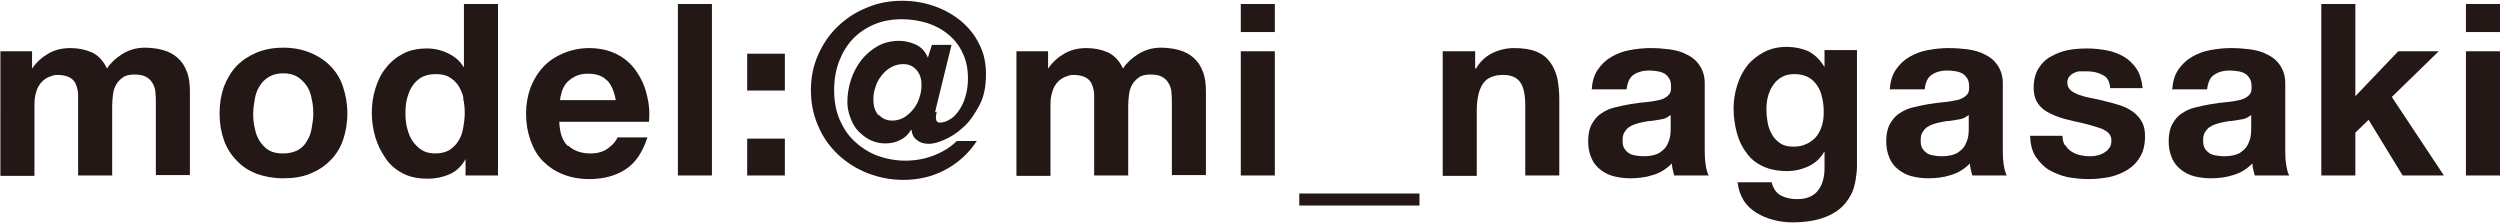
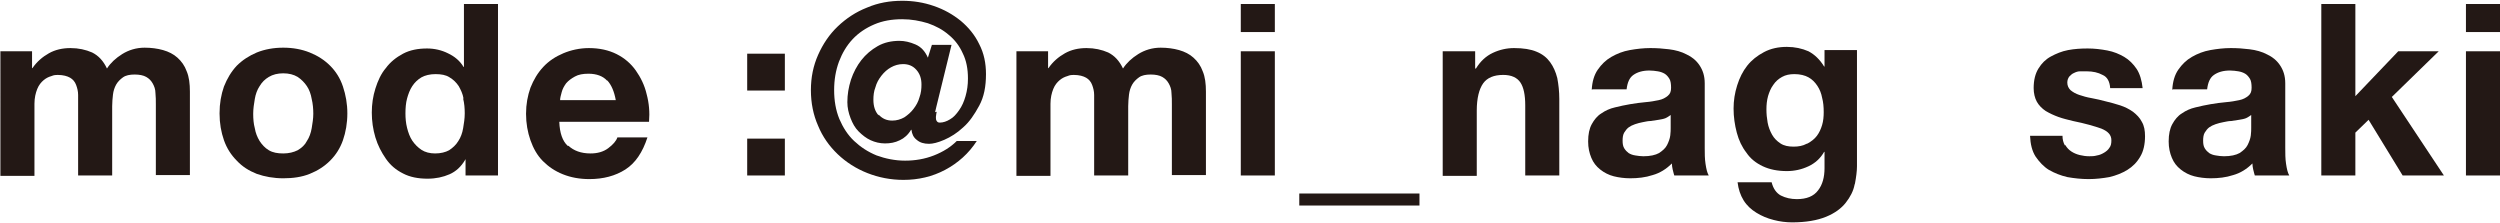
<svg xmlns="http://www.w3.org/2000/svg" id="_レイヤー_1" viewBox="0 0 62.4 5.56">
  <defs>
    <style>.cls-1{fill:#231815;}</style>
  </defs>
  <path class="cls-1" d="m.8,1.28v.42h.01c.11-.16.25-.28.41-.37.16-.09.34-.13.54-.13s.38.04.54.11c.16.08.28.21.37.4.09-.14.22-.26.38-.36.16-.1.35-.16.56-.16.16,0,.32.02.46.06.14.04.26.1.36.19.1.09.18.2.23.34.06.14.08.31.08.51v2.08h-.85v-1.76c0-.1,0-.2-.01-.29,0-.09-.03-.17-.07-.24-.04-.07-.09-.12-.16-.16s-.17-.06-.29-.06-.22.02-.29.07-.13.11-.17.18-.07.16-.08.25-.02.19-.02.29v1.73h-.85v-1.74c0-.09,0-.18,0-.27s-.02-.17-.05-.25c-.03-.08-.08-.14-.15-.18s-.17-.07-.31-.07c-.04,0-.09,0-.16.03-.07.02-.13.05-.19.1-.06.05-.12.12-.16.22s-.07.22-.07.37v1.8h-.85V1.28h.8Z" />
  <path class="cls-1" d="m5.59,2.16c.08-.2.18-.37.32-.52.14-.14.31-.25.5-.33.2-.08.42-.12.66-.12s.46.04.66.12c.2.08.37.19.51.33.14.14.25.31.32.52s.11.43.11.67-.04.47-.11.67-.18.37-.32.51c-.14.14-.31.25-.51.33-.2.08-.42.11-.66.11s-.46-.04-.66-.11c-.2-.08-.36-.18-.5-.33-.14-.14-.25-.31-.32-.51s-.11-.42-.11-.67.04-.47.11-.67Zm.77,1.04c.02.12.06.22.12.32.06.09.13.17.23.23.1.06.22.08.36.08s.26-.03.36-.08c.1-.06.18-.13.23-.23.06-.09.1-.2.12-.32.02-.12.04-.24.04-.36s-.01-.25-.04-.37c-.02-.12-.06-.23-.12-.32-.06-.09-.14-.17-.23-.23-.1-.06-.22-.09-.36-.09s-.26.03-.36.09c-.1.06-.17.13-.23.23-.06.09-.1.2-.12.32-.02.12-.04.24-.04.37s.01.25.04.36Z" />
  <path class="cls-1" d="m11.61,3.99c-.1.17-.23.29-.39.36-.16.07-.34.11-.55.11-.23,0-.44-.04-.61-.13-.18-.09-.32-.21-.43-.37s-.2-.33-.26-.53c-.06-.2-.09-.41-.09-.62s.03-.41.09-.6c.06-.19.14-.37.26-.51.11-.15.26-.27.43-.36s.37-.13.6-.13c.18,0,.36.04.52.12.17.08.3.19.39.34h.01V.1h.85v4.28h-.81v-.4h-.01Zm-.04-1.53c-.02-.12-.07-.22-.12-.31-.06-.09-.13-.16-.23-.22-.09-.06-.21-.08-.35-.08s-.26.03-.35.08c-.1.06-.17.13-.23.22-.06.09-.1.2-.13.31s-.04.24-.04.37c0,.12.01.24.04.36.03.12.07.23.13.32.06.09.14.17.23.23.09.06.21.09.34.09.14,0,.26-.03.35-.08.09-.06.17-.13.23-.23.06-.09.1-.2.12-.32.02-.12.04-.24.04-.37s-.01-.25-.04-.37Z" />
  <path class="cls-1" d="m14.19,3.64c.13.12.31.19.55.19.17,0,.32-.04.44-.13.12-.09.2-.18.23-.27h.75c-.12.37-.3.64-.55.8-.25.16-.55.24-.9.24-.24,0-.46-.04-.66-.12-.2-.08-.36-.19-.5-.33-.14-.14-.24-.32-.31-.52s-.11-.42-.11-.66.04-.45.11-.65c.08-.2.18-.37.32-.52.14-.15.31-.26.5-.34.19-.08.41-.13.64-.13.26,0,.49.05.69.15.2.1.36.24.48.41s.22.37.27.59c.06.22.08.45.06.69h-2.24c.01.28.08.48.21.6Zm.96-1.63c-.1-.11-.26-.17-.46-.17-.14,0-.25.02-.34.07-.09.05-.16.1-.22.17-.05.07-.09.14-.11.22-.02.08-.04.14-.04.2h1.39c-.04-.22-.11-.38-.21-.49Z" />
-   <path class="cls-1" d="m17.77.1v4.28h-.85V.1h.85Z" />
  <path class="cls-1" d="m18.65,2.26v-.92h.94v.92h-.94Zm.94,1.2v.92h-.94v-.92h.94Z" />
  <path class="cls-1" d="m23.38,2.79s-.02.09-.02.13,0,.07.02.1c.02.03.04.04.08.04.08,0,.17-.03.25-.08.09-.05.16-.13.23-.23.07-.1.12-.21.16-.35.04-.14.06-.28.06-.44,0-.24-.04-.45-.13-.63-.08-.18-.2-.34-.35-.46-.15-.13-.32-.22-.52-.29-.2-.06-.41-.1-.64-.1-.26,0-.49.04-.7.13s-.39.21-.54.37c-.15.16-.26.35-.34.56-.08.22-.12.45-.12.71s.04.5.13.72c.09.21.21.4.37.55.16.15.34.27.56.36.22.08.46.13.71.13s.49-.04.72-.13c.23-.09.42-.21.57-.36h.5c-.2.31-.47.55-.79.72-.32.17-.67.25-1.04.25-.32,0-.62-.06-.9-.17-.28-.11-.53-.27-.74-.47-.21-.2-.38-.44-.49-.71-.12-.27-.18-.57-.18-.89s.06-.61.18-.88c.12-.27.28-.51.49-.71.21-.2.45-.36.73-.47.28-.12.57-.17.88-.17.27,0,.53.04.79.13s.47.21.67.37c.19.16.35.35.46.58.12.23.17.48.17.75,0,.31-.05.57-.17.79s-.24.4-.4.54c-.15.14-.31.24-.47.31-.16.07-.29.1-.38.1-.13,0-.23-.03-.31-.1-.08-.06-.12-.15-.13-.25h-.01c-.07.12-.17.21-.28.26-.12.06-.24.08-.37.08s-.25-.03-.36-.08-.21-.13-.3-.22c-.09-.09-.15-.2-.2-.33s-.08-.26-.08-.4c0-.19.03-.37.09-.56.06-.18.15-.35.26-.49s.25-.26.41-.35.34-.13.54-.13c.13,0,.26.03.4.09.14.06.24.17.31.33l.1-.32h.49l-.38,1.55s-.02.08-.03.13Zm-1.45.07c.09.1.2.15.34.15.11,0,.21-.03.3-.08.09-.06.17-.13.23-.21.07-.09.12-.18.15-.29.04-.11.05-.21.05-.32,0-.15-.04-.27-.13-.37-.09-.1-.2-.14-.33-.14-.11,0-.21.03-.3.08-.09.05-.17.12-.24.21-.07.09-.12.18-.15.29-.04.1-.05.21-.05.31,0,.16.04.29.13.39Z" />
  <path class="cls-1" d="m26.16,1.28v.42h.01c.11-.16.25-.28.41-.37.16-.09.34-.13.54-.13s.38.04.54.11c.16.08.28.21.37.4.09-.14.22-.26.38-.36.16-.1.35-.16.56-.16.16,0,.32.02.46.06.14.04.26.1.36.19.1.09.18.2.23.34.06.14.08.31.08.51v2.08h-.85v-1.76c0-.1,0-.2-.01-.29,0-.09-.03-.17-.07-.24-.04-.07-.09-.12-.16-.16s-.17-.06-.29-.06-.22.02-.29.07-.13.11-.17.18-.07.16-.08.25-.02.19-.02.29v1.73h-.85v-1.74c0-.09,0-.18,0-.27s-.02-.17-.05-.25c-.03-.08-.08-.14-.15-.18s-.17-.07-.31-.07c-.04,0-.09,0-.16.03-.07.02-.13.05-.19.1-.06.05-.12.12-.16.22s-.07.22-.07.37v1.8h-.85V1.28h.8Z" />
  <path class="cls-1" d="m30.97.8V.1h.85v.7h-.85Zm.85.48v3.1h-.85V1.28h.85Z" />
  <path class="cls-1" d="m35.43,4.83v.3h-3v-.3h3Z" />
  <path class="cls-1" d="m36.82,1.28v.43h.02c.11-.18.25-.31.42-.39s.35-.12.53-.12c.23,0,.42.03.56.09.15.06.26.15.34.26.08.11.14.24.18.4.03.16.05.33.05.52v1.91h-.85v-1.75c0-.26-.04-.45-.12-.57s-.22-.19-.43-.19c-.23,0-.4.07-.5.21-.1.14-.16.37-.16.68v1.63h-.85V1.28h.81Z" />
  <path class="cls-1" d="m39.73,2.24c.01-.2.06-.37.15-.5.09-.13.2-.24.34-.32.14-.08.29-.14.46-.17.17-.03.34-.05.51-.05.16,0,.31.01.47.03.16.02.31.06.44.13.13.06.24.15.32.27s.13.26.13.45v1.61c0,.14,0,.27.02.4s.04.22.08.29h-.86s-.03-.1-.04-.15c-.01-.05-.02-.1-.02-.15-.14.14-.3.24-.48.29-.18.06-.37.08-.56.08-.15,0-.29-.02-.41-.05s-.24-.09-.34-.17-.17-.17-.22-.29c-.05-.12-.08-.25-.08-.41,0-.18.03-.32.09-.43.06-.11.14-.21.24-.27.1-.07.21-.12.34-.15.13-.03.25-.06.38-.08.13-.02.25-.04.38-.05s.23-.03.33-.05c.1-.02.17-.06.23-.11.06-.05.08-.11.08-.2,0-.09-.01-.17-.04-.22-.03-.05-.07-.1-.12-.13-.05-.03-.11-.05-.17-.06s-.14-.02-.21-.02c-.17,0-.3.04-.4.11-.1.07-.15.19-.17.36h-.85Zm1.97.63s-.08.06-.13.08c-.05.02-.11.03-.17.04-.06.01-.13.02-.2.03-.07,0-.14.02-.2.03-.06.01-.13.03-.19.05-.06.02-.12.05-.16.08s-.08.08-.11.13c-.03.05-.04.12-.04.2s.01.14.04.19.07.09.11.12c.05.03.1.05.17.06.06.01.13.02.2.02.17,0,.3-.03.39-.08.09-.06.16-.12.2-.2s.07-.16.08-.24.01-.14.01-.19v-.32Z" />
  <path class="cls-1" d="m46.29,4.61c-.03.16-.11.31-.22.45-.11.14-.27.26-.49.35s-.5.14-.85.14c-.15,0-.31-.02-.46-.06-.16-.04-.3-.1-.43-.18s-.24-.18-.32-.31-.13-.28-.15-.45h.85c.04.16.12.27.23.33.12.06.25.09.4.09.24,0,.42-.07.53-.22.11-.14.16-.33.16-.55v-.41h-.01c-.09.16-.22.28-.39.36s-.35.12-.54.12c-.23,0-.43-.04-.6-.12s-.31-.19-.41-.34c-.11-.14-.19-.31-.24-.5-.05-.19-.08-.39-.08-.6,0-.2.03-.39.09-.58.06-.19.14-.35.25-.49.11-.14.25-.25.42-.34s.36-.13.57-.13c.2,0,.38.04.54.11.15.08.28.2.39.38h.01v-.41h.81v2.9c0,.12-.02.27-.05.43Zm-1.17-1.03c.09-.05.17-.11.23-.19.06-.08.1-.17.13-.27.03-.1.04-.21.04-.32,0-.13-.01-.25-.04-.36-.02-.11-.06-.21-.12-.3s-.13-.16-.22-.21-.21-.08-.35-.08c-.12,0-.22.02-.31.07s-.16.11-.22.2c-.06.08-.1.18-.13.28-.03.11-.04.22-.04.33s.01.22.03.33c.02.11.06.21.11.3.05.09.12.16.21.22.09.06.2.08.33.08.12,0,.23-.02.32-.07Z" />
-   <path class="cls-1" d="m47.17,2.24c.01-.2.06-.37.15-.5.09-.13.2-.24.34-.32.14-.08.29-.14.46-.17.17-.03.34-.05.51-.05.16,0,.31.01.47.03.16.02.31.06.44.13.13.06.24.15.32.27s.13.26.13.45v1.61c0,.14,0,.27.02.4s.04.22.08.29h-.86s-.03-.1-.04-.15c-.01-.05-.02-.1-.02-.15-.14.14-.3.24-.48.29-.18.06-.37.08-.56.08-.15,0-.29-.02-.41-.05s-.24-.09-.34-.17-.17-.17-.22-.29c-.05-.12-.08-.25-.08-.41,0-.18.03-.32.09-.43.06-.11.14-.21.24-.27.1-.07.21-.12.34-.15.13-.03.25-.06.38-.08.13-.02.25-.04.38-.05s.23-.03.33-.05c.1-.02.17-.06.23-.11.06-.05.08-.11.08-.2,0-.09-.01-.17-.04-.22-.03-.05-.07-.1-.12-.13-.05-.03-.11-.05-.17-.06s-.14-.02-.21-.02c-.17,0-.3.04-.4.11-.1.07-.15.19-.17.36h-.85Zm1.97.63s-.08.06-.13.08c-.05.02-.11.03-.17.04-.06.01-.13.02-.2.03-.07,0-.14.02-.2.03-.06.01-.13.03-.19.05-.06.02-.12.05-.16.08s-.08.08-.11.13c-.03.05-.04.12-.04.2s.01.14.04.19.07.09.11.12c.05.03.1.05.17.06.06.01.13.02.2.02.17,0,.3-.03.39-.08.09-.06.16-.12.2-.2s.07-.16.08-.24.01-.14.01-.19v-.32Z" />
  <path class="cls-1" d="m51.55,3.62c.04.07.09.12.15.16.06.04.13.07.21.09.08.02.16.03.24.03.06,0,.12,0,.19-.02.07-.01.13-.04.18-.07.05-.03.1-.07.13-.12.04-.05.05-.11.05-.19,0-.13-.08-.22-.25-.29-.17-.06-.41-.13-.71-.19-.12-.03-.25-.06-.36-.1s-.22-.09-.32-.15c-.09-.06-.17-.14-.22-.23s-.08-.21-.08-.34c0-.2.04-.36.12-.49s.18-.23.31-.3c.13-.07.27-.13.43-.16.16-.03.32-.04.49-.04s.33.02.49.05.3.09.42.16.23.18.31.3.13.29.15.48h-.81c-.01-.16-.07-.28-.19-.33-.11-.06-.24-.09-.4-.09-.05,0-.1,0-.16,0s-.11.02-.15.04c-.05.02-.08.05-.12.09-.03.04-.05.09-.05.15,0,.08.03.14.08.19.06.05.13.09.22.12.09.03.19.06.31.08.12.02.23.05.35.08.12.03.24.06.36.1s.22.09.32.16c.09.07.17.15.22.25.06.1.08.22.08.36,0,.2-.04.38-.12.51-.08.14-.19.25-.32.33-.13.08-.28.14-.45.18-.17.03-.34.05-.52.05s-.36-.02-.53-.05c-.17-.04-.32-.1-.46-.18-.13-.08-.24-.2-.33-.33-.09-.14-.13-.31-.14-.52h.81c0,.09.02.17.06.24Z" />
  <path class="cls-1" d="m54.22,2.24c.01-.2.06-.37.15-.5.09-.13.2-.24.34-.32.14-.08.29-.14.46-.17.17-.03.34-.05.51-.05.16,0,.31.01.47.03.16.02.31.06.44.13.13.06.24.15.32.27s.13.26.13.45v1.61c0,.14,0,.27.02.4s.04.22.08.29h-.86s-.03-.1-.04-.15c-.01-.05-.02-.1-.02-.15-.14.14-.3.24-.48.29-.18.06-.37.08-.56.08-.15,0-.29-.02-.41-.05s-.24-.09-.34-.17-.17-.17-.22-.29c-.05-.12-.08-.25-.08-.41,0-.18.03-.32.09-.43.06-.11.14-.21.24-.27.1-.07.21-.12.34-.15.13-.03.25-.06.38-.08.13-.02.25-.04.38-.05s.23-.03.33-.05c.1-.02.17-.06.23-.11.06-.05.08-.11.08-.2,0-.09-.01-.17-.04-.22-.03-.05-.07-.1-.12-.13-.05-.03-.11-.05-.17-.06s-.14-.02-.21-.02c-.17,0-.3.04-.4.11-.1.07-.15.19-.17.36h-.85Zm1.97.63s-.08.06-.13.08c-.05.02-.11.03-.17.04-.06.01-.13.02-.2.03-.07,0-.14.02-.2.03-.06.01-.13.03-.19.05-.06.02-.12.05-.16.08s-.08.08-.11.13c-.03.05-.04.12-.04.2s.01.14.04.19.07.09.11.12c.05.03.1.05.17.06.06.01.13.02.2.02.17,0,.3-.03.39-.08.09-.06.16-.12.2-.2s.07-.16.08-.24.01-.14.01-.19v-.32Z" />
  <path class="cls-1" d="m58.79.1v2.3l1.07-1.12h1.01l-1.17,1.14,1.3,1.96h-1.03l-.85-1.39-.33.32v1.07h-.85V.1h.85Z" />
  <path class="cls-1" d="m61.55.8V.1h.85v.7h-.85Zm.85.48v3.1h-.85V1.28h.85Z" />
</svg>